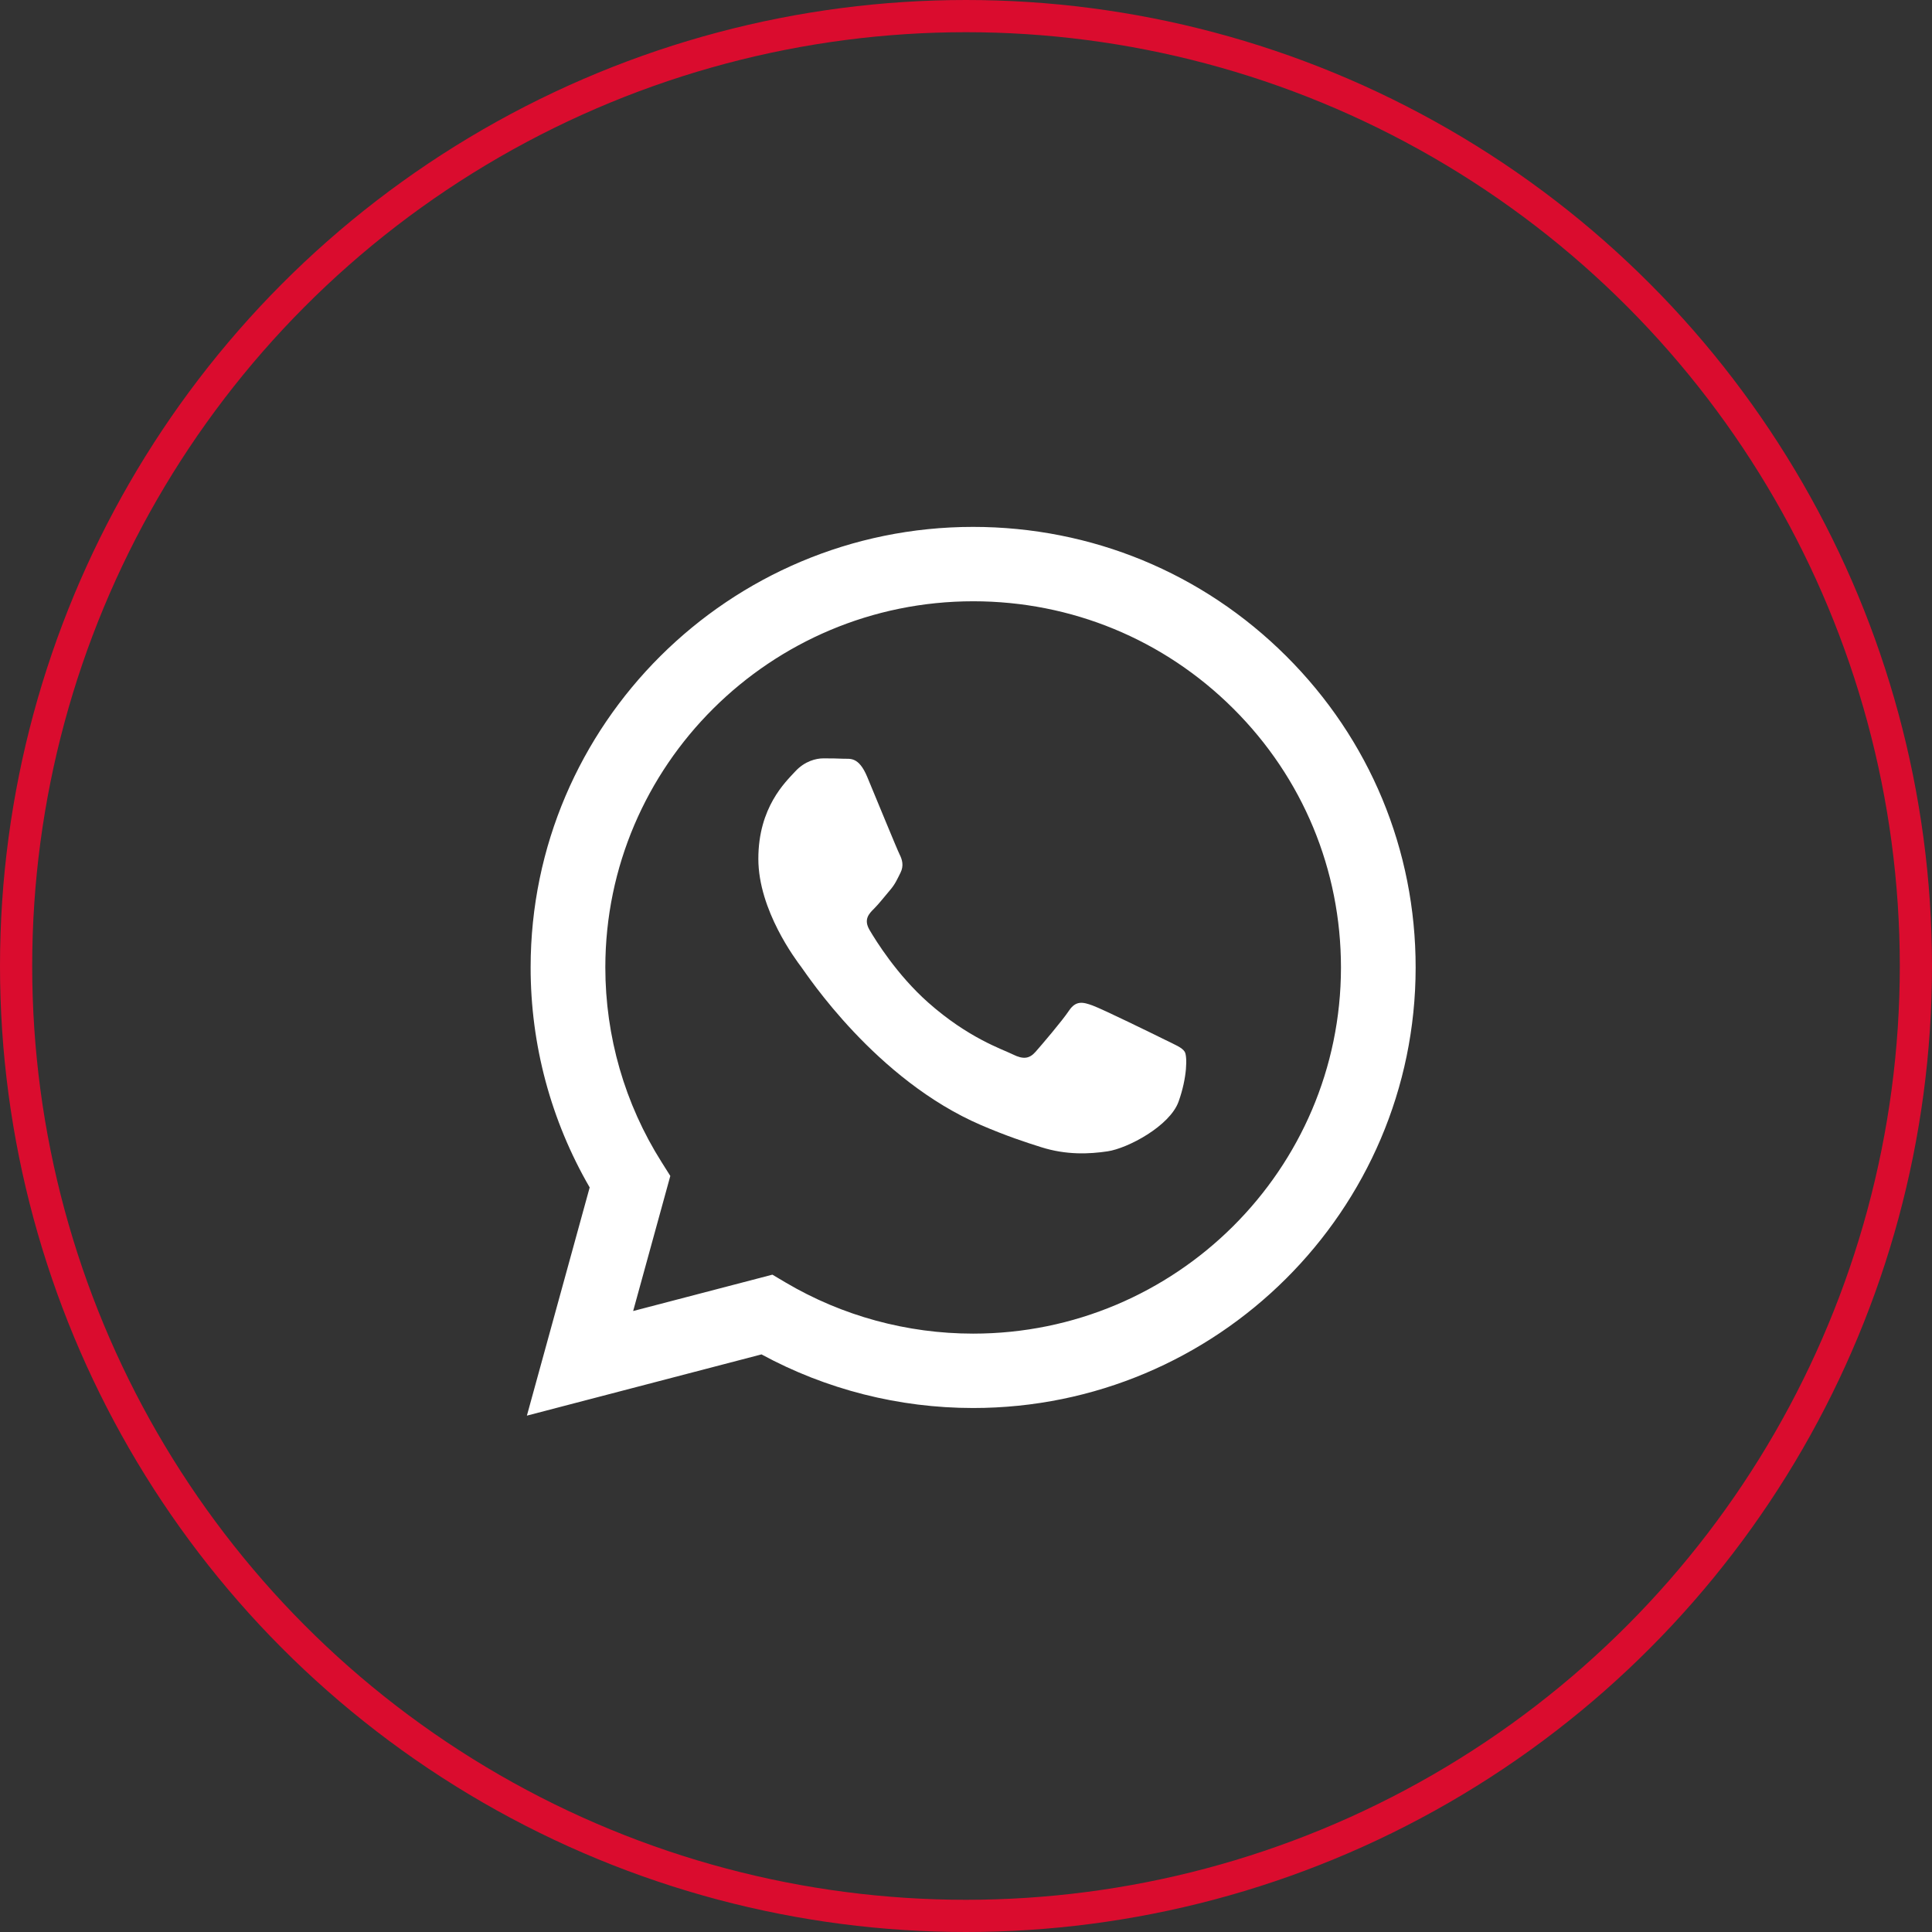
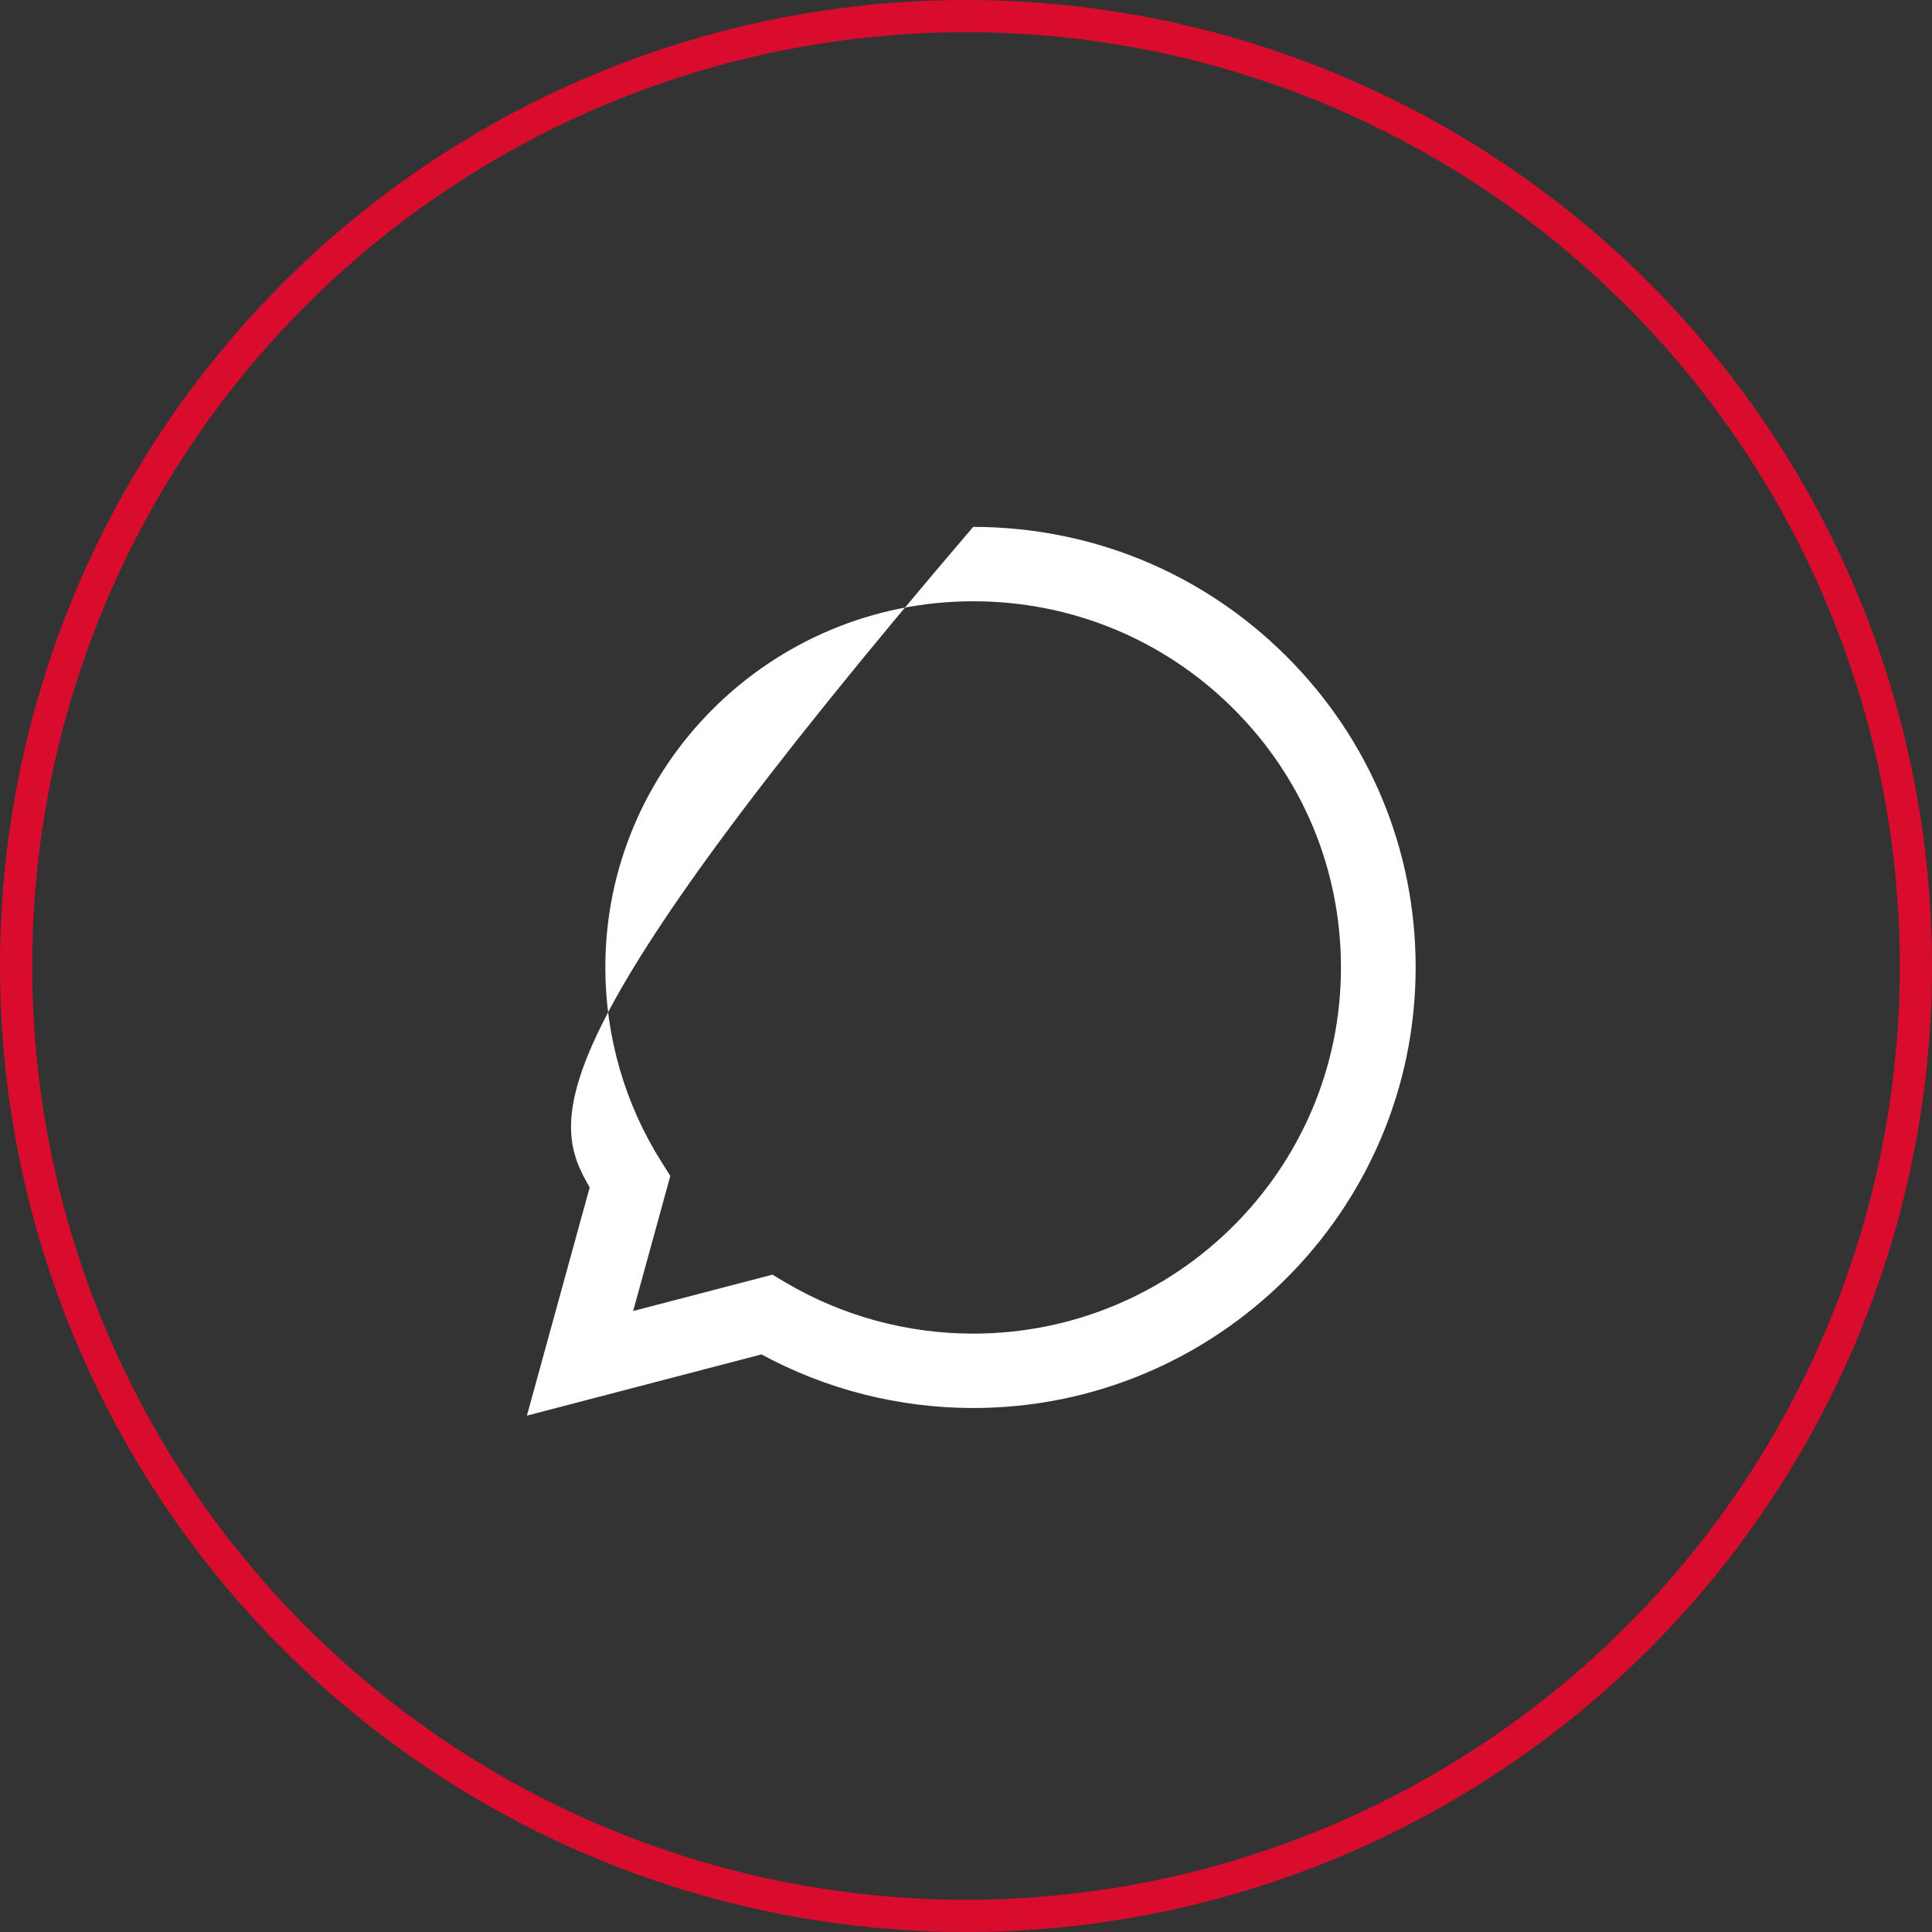
<svg xmlns="http://www.w3.org/2000/svg" width="60" height="60" viewBox="0 0 60 60" fill="none">
  <rect x="0" y="0" width="60" height="60" fill="#333333" stroke="none" />
  <circle cx="30" cy="30" r="29.5" stroke="#DA0C2E" />
-   <path d="M39.944 20.375C37.349 17.789 33.898 16.365 30.222 16.363C22.647 16.363 16.482 22.498 16.479 30.04C16.478 32.45 17.111 34.803 18.313 36.877L16.363 43.964L23.649 42.062C25.656 43.152 27.916 43.726 30.216 43.727H30.221C37.796 43.727 43.961 37.591 43.964 30.051C43.967 26.396 42.539 22.96 39.944 20.375ZM30.223 41.417H30.218C28.168 41.416 26.158 40.868 24.404 39.833L23.987 39.586L19.663 40.715L20.817 36.52L20.546 36.09C19.402 34.28 18.799 32.188 18.799 30.04C18.802 23.772 23.926 18.673 30.227 18.673C33.277 18.674 36.145 19.858 38.302 22.007C40.459 24.155 41.645 27.012 41.645 30.049C41.642 36.318 36.518 41.417 30.223 41.417Z" fill="white" />
-   <path d="M36.166 32.284C35.839 32.122 34.232 31.335 33.932 31.227C33.633 31.118 33.414 31.064 33.196 31.39C32.978 31.715 32.352 32.447 32.161 32.664C31.97 32.881 31.779 32.908 31.453 32.745C31.126 32.583 30.072 32.24 28.823 31.132C27.851 30.27 27.195 29.205 27.004 28.88C26.814 28.554 26.984 28.378 27.148 28.216C27.295 28.07 27.475 27.837 27.638 27.647C27.801 27.457 27.856 27.321 27.965 27.105C28.074 26.887 28.02 26.698 27.938 26.535C27.856 26.372 27.202 24.772 26.93 24.121C26.664 23.487 26.395 23.573 26.194 23.563C26.004 23.553 25.785 23.552 25.567 23.552C25.349 23.552 24.995 23.633 24.695 23.959C24.396 24.284 23.551 25.07 23.551 26.671C23.551 28.271 24.723 29.817 24.886 30.034C25.05 30.251 27.192 33.534 30.472 34.943C31.252 35.278 31.861 35.478 32.336 35.627C33.119 35.875 33.832 35.84 34.395 35.756C35.024 35.663 36.33 34.97 36.602 34.211C36.874 33.451 36.874 32.8 36.793 32.665C36.711 32.529 36.493 32.447 36.166 32.284Z" fill="white" />
+   <path d="M39.944 20.375C37.349 17.789 33.898 16.365 30.222 16.363C16.478 32.45 17.111 34.803 18.313 36.877L16.363 43.964L23.649 42.062C25.656 43.152 27.916 43.726 30.216 43.727H30.221C37.796 43.727 43.961 37.591 43.964 30.051C43.967 26.396 42.539 22.96 39.944 20.375ZM30.223 41.417H30.218C28.168 41.416 26.158 40.868 24.404 39.833L23.987 39.586L19.663 40.715L20.817 36.52L20.546 36.09C19.402 34.28 18.799 32.188 18.799 30.04C18.802 23.772 23.926 18.673 30.227 18.673C33.277 18.674 36.145 19.858 38.302 22.007C40.459 24.155 41.645 27.012 41.645 30.049C41.642 36.318 36.518 41.417 30.223 41.417Z" fill="white" />
</svg>